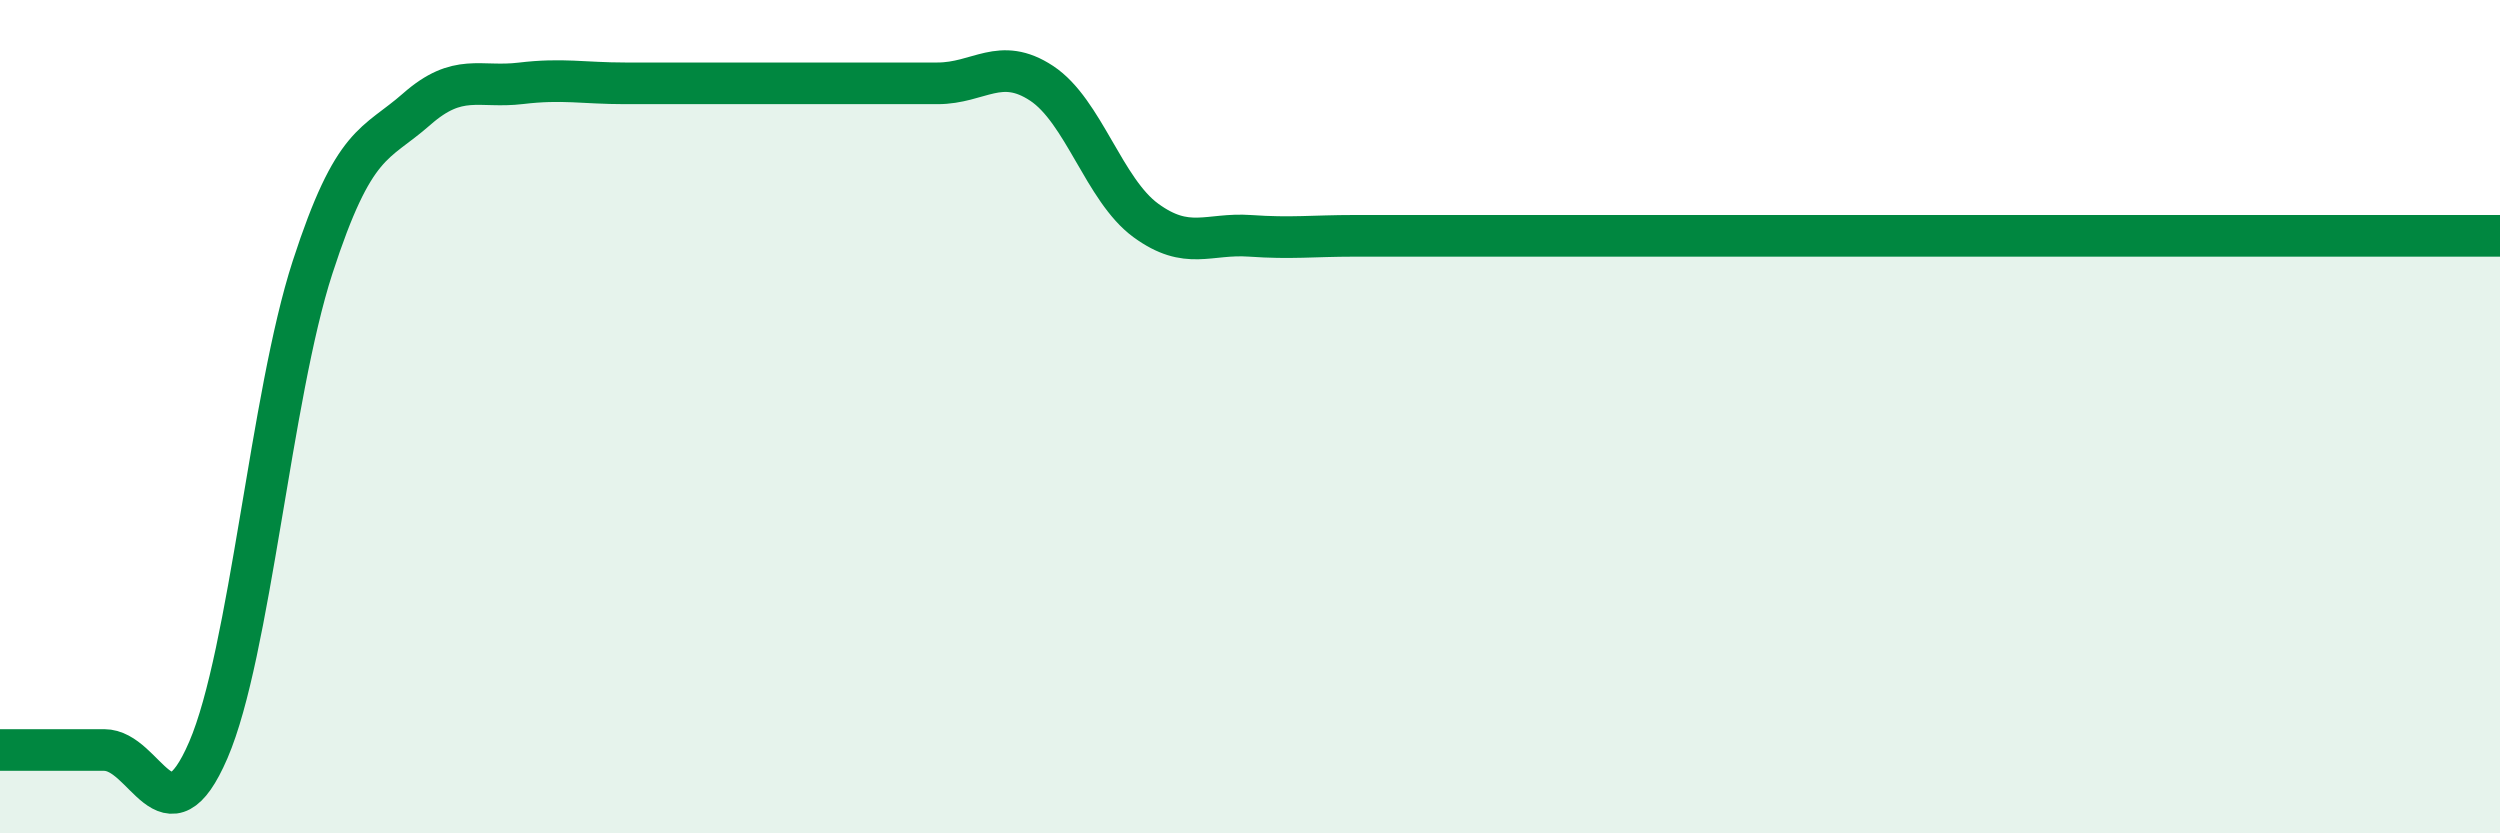
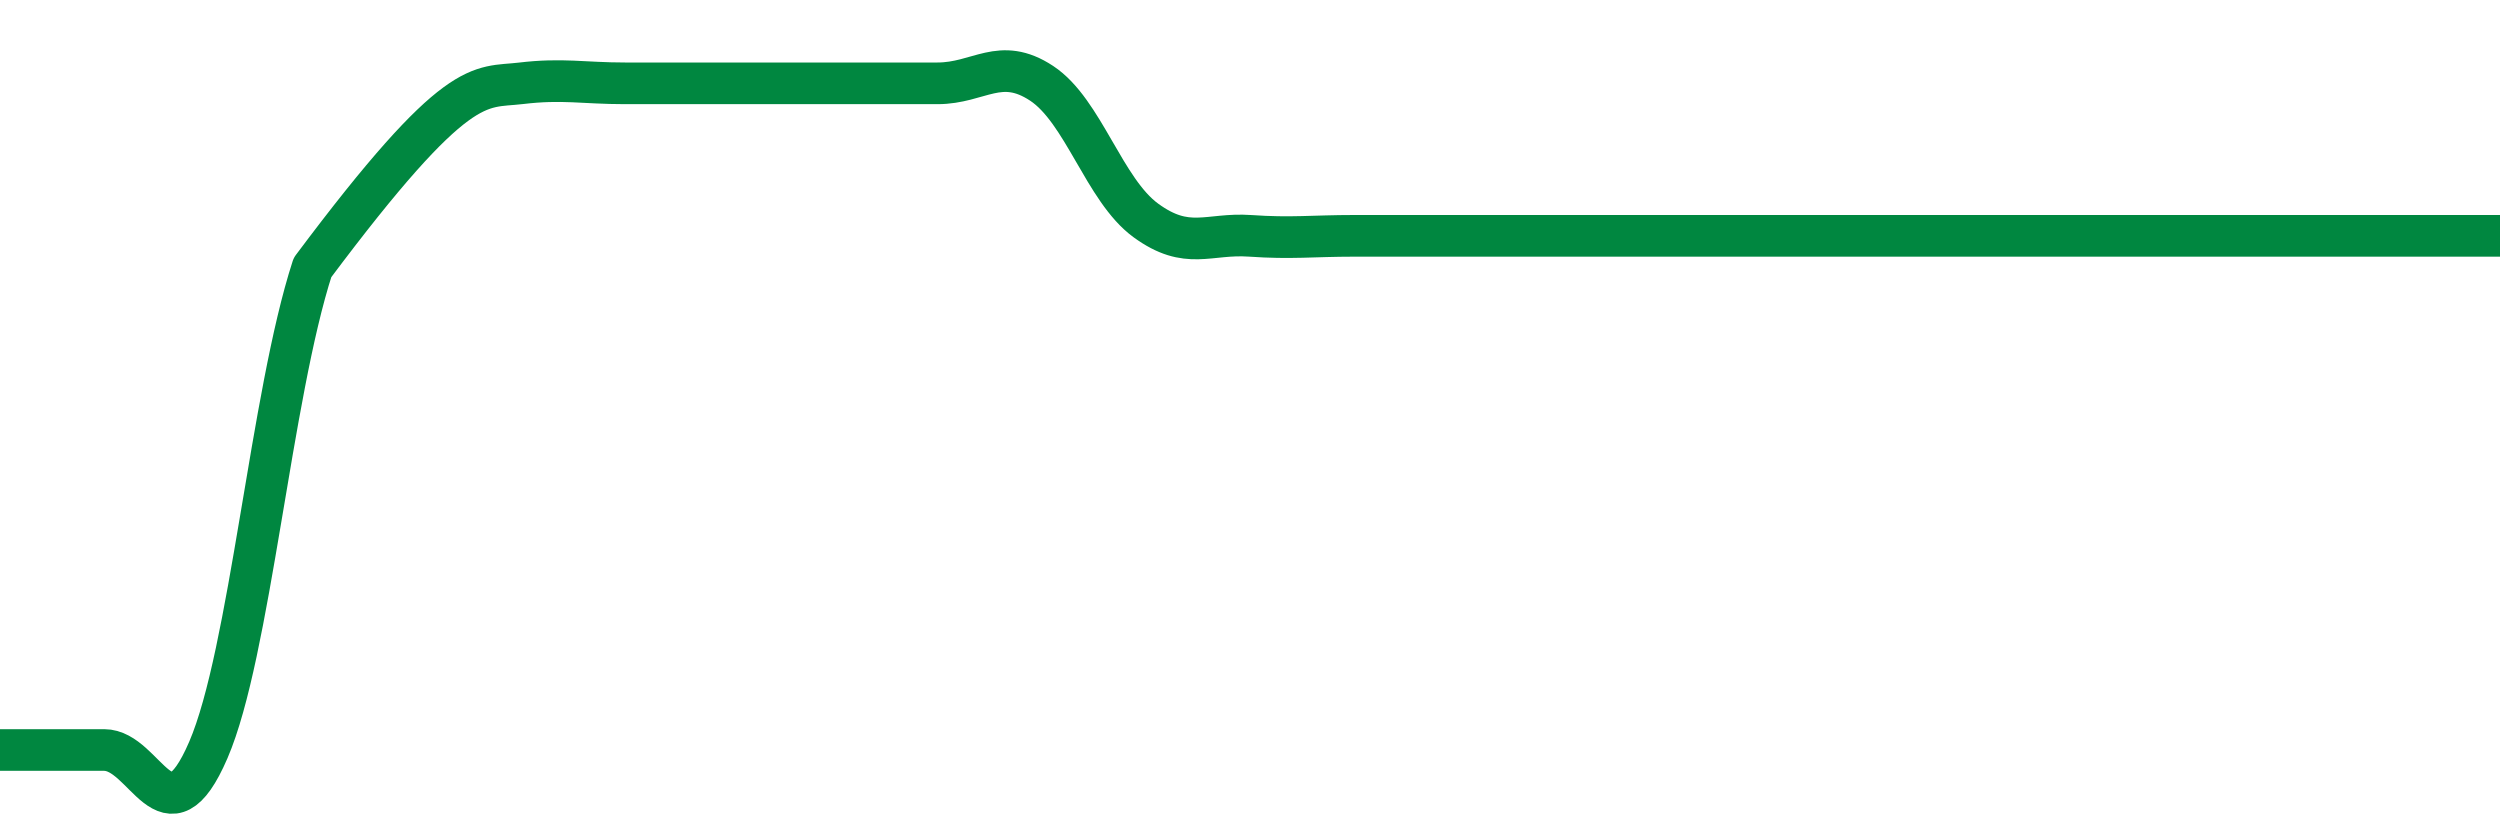
<svg xmlns="http://www.w3.org/2000/svg" width="60" height="20" viewBox="0 0 60 20">
-   <path d="M 0,18 C 0.5,18 1.5,18 2.5,18 C 3.5,18 4,20.32 5,18 C 6,15.68 6.5,9.5 7.5,6.42 C 8.5,3.34 9,3.5 10,2.62 C 11,1.74 11.5,2.12 12.5,2 C 13.5,1.88 14,2 15,2 C 16,2 16.5,2 17.5,2 C 18.5,2 19,2 20,2 C 21,2 21.5,2 22.5,2 C 23.5,2 24,1.34 25,2 C 26,2.66 26.5,4.56 27.5,5.29 C 28.5,6.02 29,5.59 30,5.66 C 31,5.73 31.5,5.66 32.5,5.66 C 33.5,5.66 34,5.66 35,5.66 C 36,5.66 36.5,5.66 37.5,5.66 C 38.5,5.66 39,5.66 40,5.66 C 41,5.66 41.5,5.66 42.5,5.66 C 43.5,5.66 44,5.66 45,5.66 C 46,5.66 46.5,5.66 47.5,5.66 C 48.5,5.66 49,5.66 50,5.66 C 51,5.66 51.5,5.66 52.5,5.66 C 53.5,5.66 53.5,5.66 55,5.66 C 56.5,5.66 59,5.66 60,5.66L60 20L0 20Z" fill="#008740" opacity="0.1" stroke-linecap="round" stroke-linejoin="round" />
-   <path d="M 0,18 C 0.5,18 1.5,18 2.5,18 C 3.5,18 4,20.32 5,18 C 6,15.68 6.5,9.5 7.5,6.42 C 8.5,3.34 9,3.5 10,2.62 C 11,1.74 11.5,2.12 12.5,2 C 13.5,1.88 14,2 15,2 C 16,2 16.5,2 17.5,2 C 18.5,2 19,2 20,2 C 21,2 21.5,2 22.5,2 C 23.5,2 24,1.34 25,2 C 26,2.66 26.5,4.56 27.5,5.29 C 28.5,6.02 29,5.59 30,5.66 C 31,5.73 31.5,5.66 32.5,5.66 C 33.5,5.66 34,5.66 35,5.66 C 36,5.66 36.5,5.66 37.5,5.66 C 38.5,5.66 39,5.66 40,5.66 C 41,5.66 41.5,5.66 42.5,5.66 C 43.5,5.66 44,5.66 45,5.66 C 46,5.66 46.5,5.66 47.5,5.66 C 48.5,5.66 49,5.66 50,5.66 C 51,5.66 51.5,5.66 52.5,5.66 C 53.5,5.66 53.5,5.66 55,5.66 C 56.5,5.66 59,5.66 60,5.66" stroke="#008740" stroke-width="1" fill="none" stroke-linecap="round" stroke-linejoin="round" />
+   <path d="M 0,18 C 0.5,18 1.5,18 2.5,18 C 3.5,18 4,20.32 5,18 C 6,15.68 6.5,9.5 7.5,6.42 C 11,1.74 11.5,2.12 12.5,2 C 13.5,1.88 14,2 15,2 C 16,2 16.5,2 17.5,2 C 18.5,2 19,2 20,2 C 21,2 21.5,2 22.5,2 C 23.5,2 24,1.34 25,2 C 26,2.66 26.5,4.56 27.5,5.29 C 28.5,6.02 29,5.59 30,5.66 C 31,5.73 31.5,5.66 32.5,5.66 C 33.5,5.66 34,5.66 35,5.66 C 36,5.66 36.5,5.66 37.5,5.66 C 38.5,5.66 39,5.66 40,5.66 C 41,5.66 41.5,5.66 42.5,5.66 C 43.5,5.66 44,5.66 45,5.66 C 46,5.66 46.5,5.66 47.5,5.66 C 48.5,5.66 49,5.66 50,5.66 C 51,5.66 51.5,5.66 52.5,5.66 C 53.5,5.66 53.5,5.66 55,5.66 C 56.5,5.66 59,5.66 60,5.66" stroke="#008740" stroke-width="1" fill="none" stroke-linecap="round" stroke-linejoin="round" />
</svg>